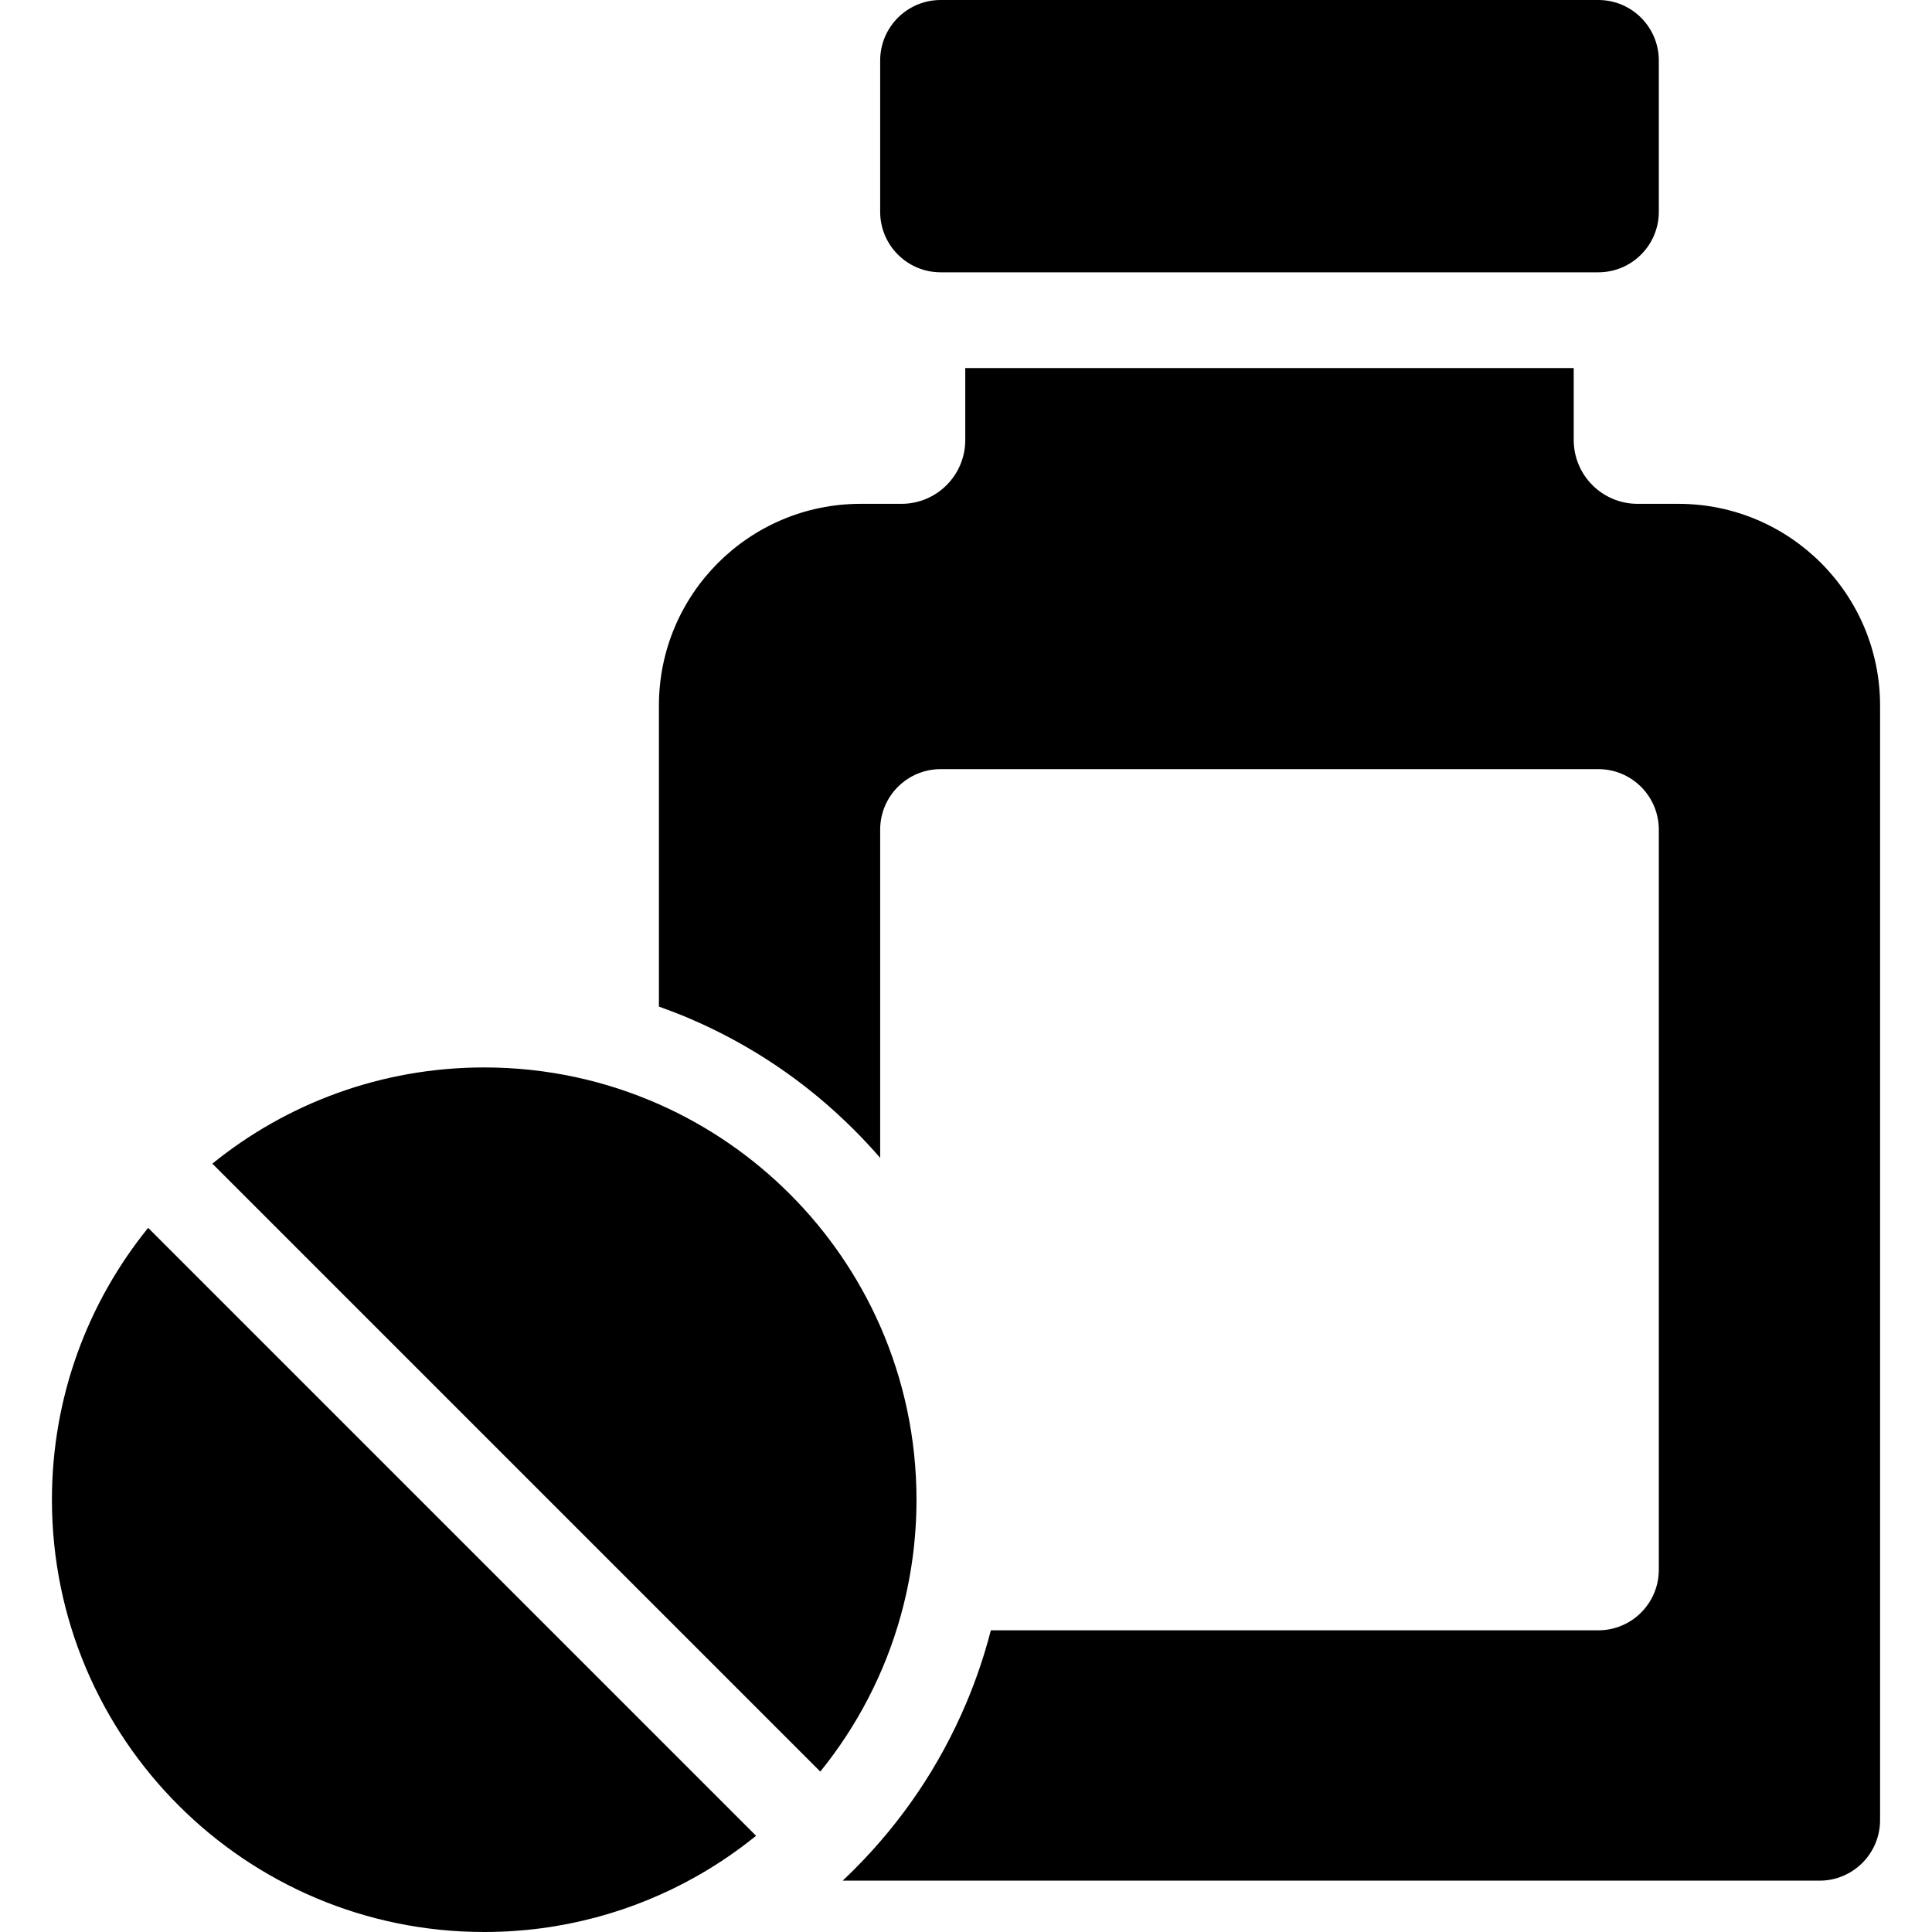
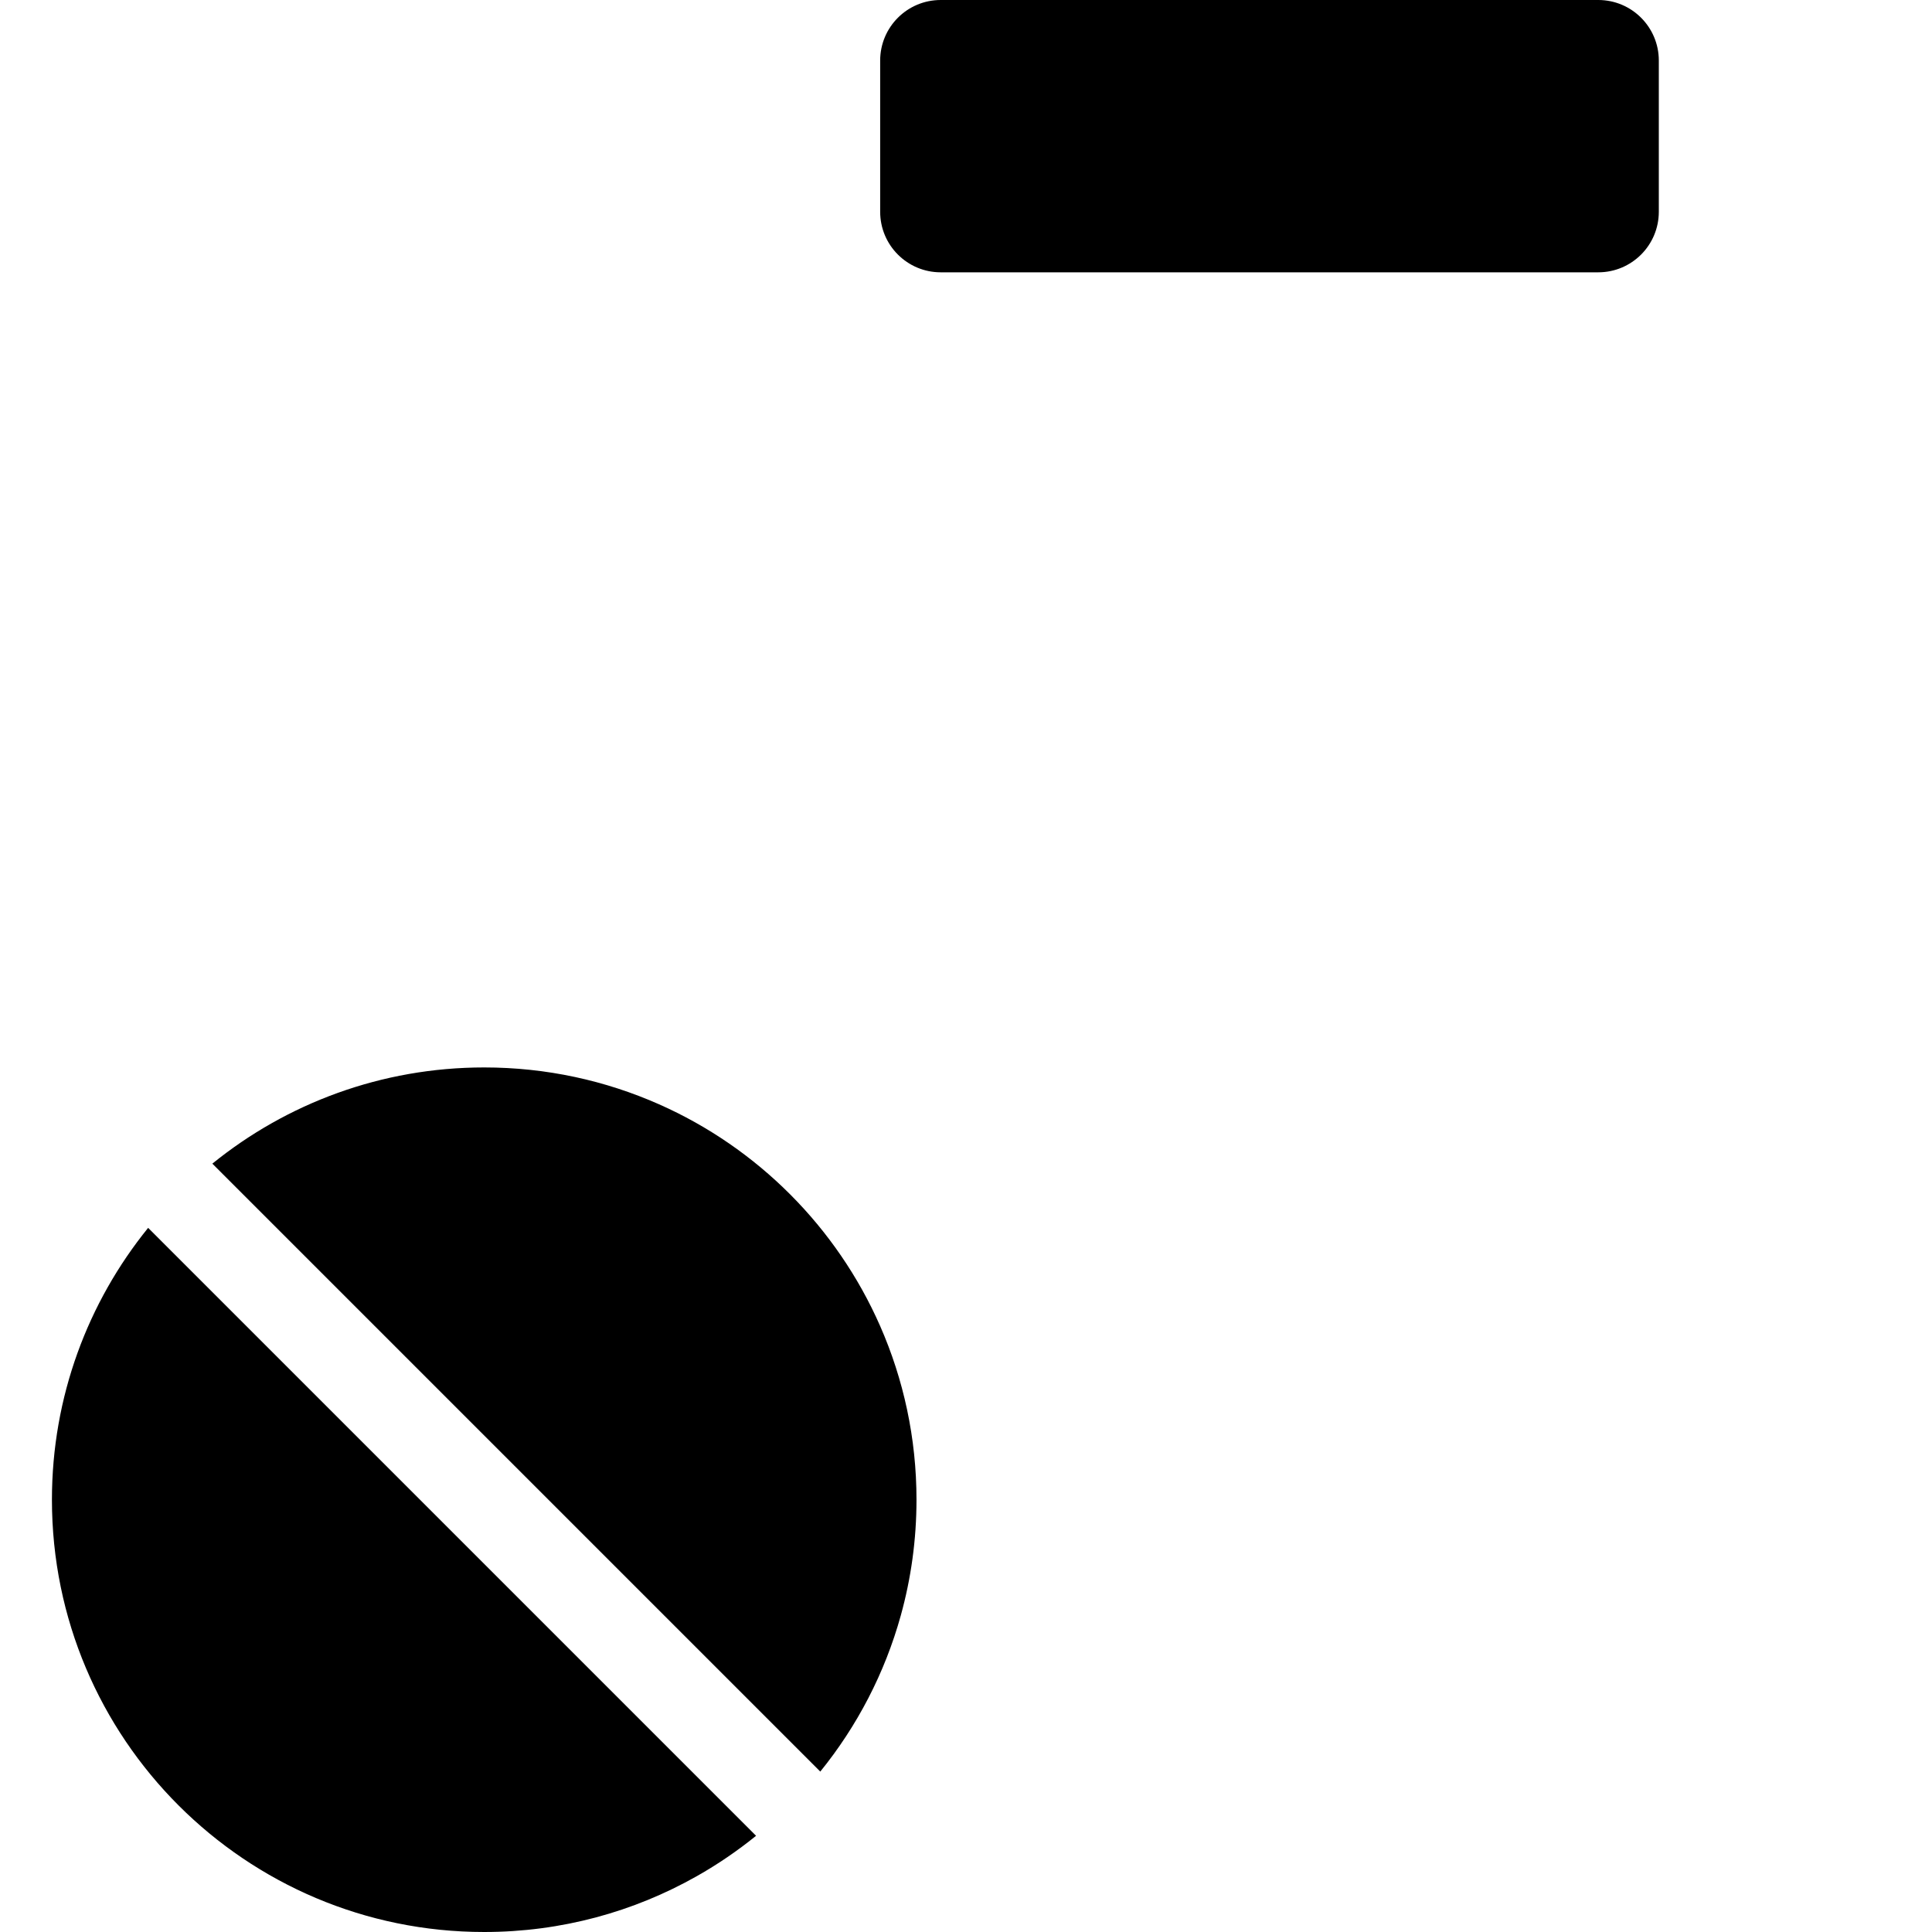
<svg xmlns="http://www.w3.org/2000/svg" version="1.1" id="Capa_1" x="0px" y="0px" viewBox="0 0 612 612" style="enable-background:new 0 0 612 612;" xml:space="preserve">
  <g>
    <g>
-       <path d="M208.725,223.513v95.343c3.079,1.093,6.137,2.268,9.163,3.548c19.734,8.347,37.451,20.29,52.659,35.498    c2.872,2.872,5.627,5.835,8.264,8.882V262.811c0-10.59,8.585-19.175,19.175-19.175h208.302c10.589,0,19.175,8.584,19.175,19.175    v234.45c0,10.589-8.585,19.175-19.175,19.175H313.871c-2.025,7.863-4.633,15.585-7.826,23.135    c-8.347,19.734-20.29,37.452-35.498,52.659c-1.191,1.191-2.404,2.355-3.625,3.506h309.454c10.589,0,19.175-8.585,19.175-19.175    V223.513c0-35.299-28.616-63.915-63.915-63.915h-12.911c-11.165,0-20.217-9.052-20.217-20.217v-22.794H305.768v22.794    c0,11.166-9.052,20.217-20.217,20.217H272.64C237.341,159.598,208.725,188.214,208.725,223.513z" />
      <path d="M305.768,86.261h192.739h7.782c10.589,0,19.175-8.585,19.175-19.175V19.175C525.463,8.585,516.878,0,506.289,0H297.986    c-10.589,0-19.175,8.585-19.175,19.175v47.912c0,10.589,8.585,19.175,19.175,19.175H305.768z" />
      <path d="M153.383,338.133c-32.633,0-62.594,11.422-86.119,30.477L208.725,510.07l51.115,51.115    c11.649-14.382,20.441-31.168,25.518-49.502c3.227-11.656,4.959-23.933,4.959-36.616c0-19.564-4.112-38.166-11.505-55.001    c-13.741-31.29-38.841-56.456-70.087-70.279C191.801,342.3,173.08,338.133,153.383,338.133z" />
      <path d="M16.45,475.067C16.45,550.693,77.757,612,153.383,612c24.467,0,47.432-6.424,67.311-17.668    c6.634-3.752,12.922-8.041,18.808-12.809l-30.777-30.777L46.927,388.948C27.872,412.474,16.45,442.434,16.45,475.067z" />
    </g>
  </g>
  <g>
</g>
  <g>
</g>
  <g>
</g>
  <g>
</g>
  <g>
</g>
  <g>
</g>
  <g>
</g>
  <g>
</g>
  <g>
</g>
  <g>
</g>
  <g>
</g>
  <g>
</g>
  <g>
</g>
  <g>
</g>
  <g>
</g>
</svg>